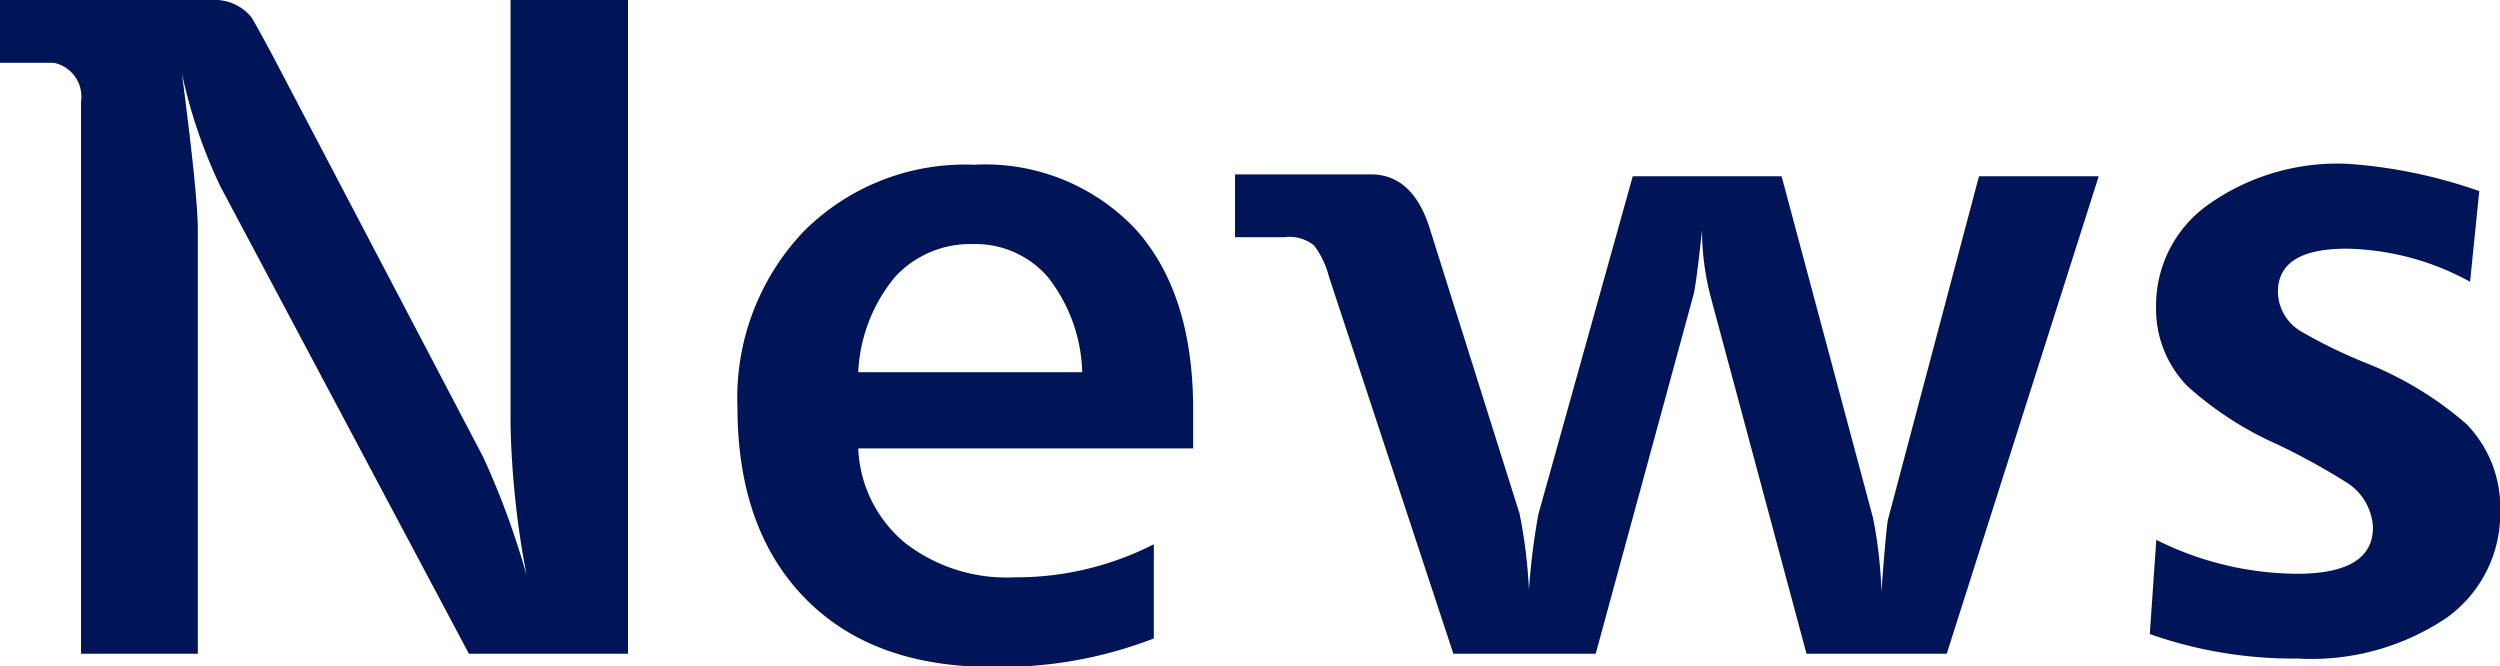
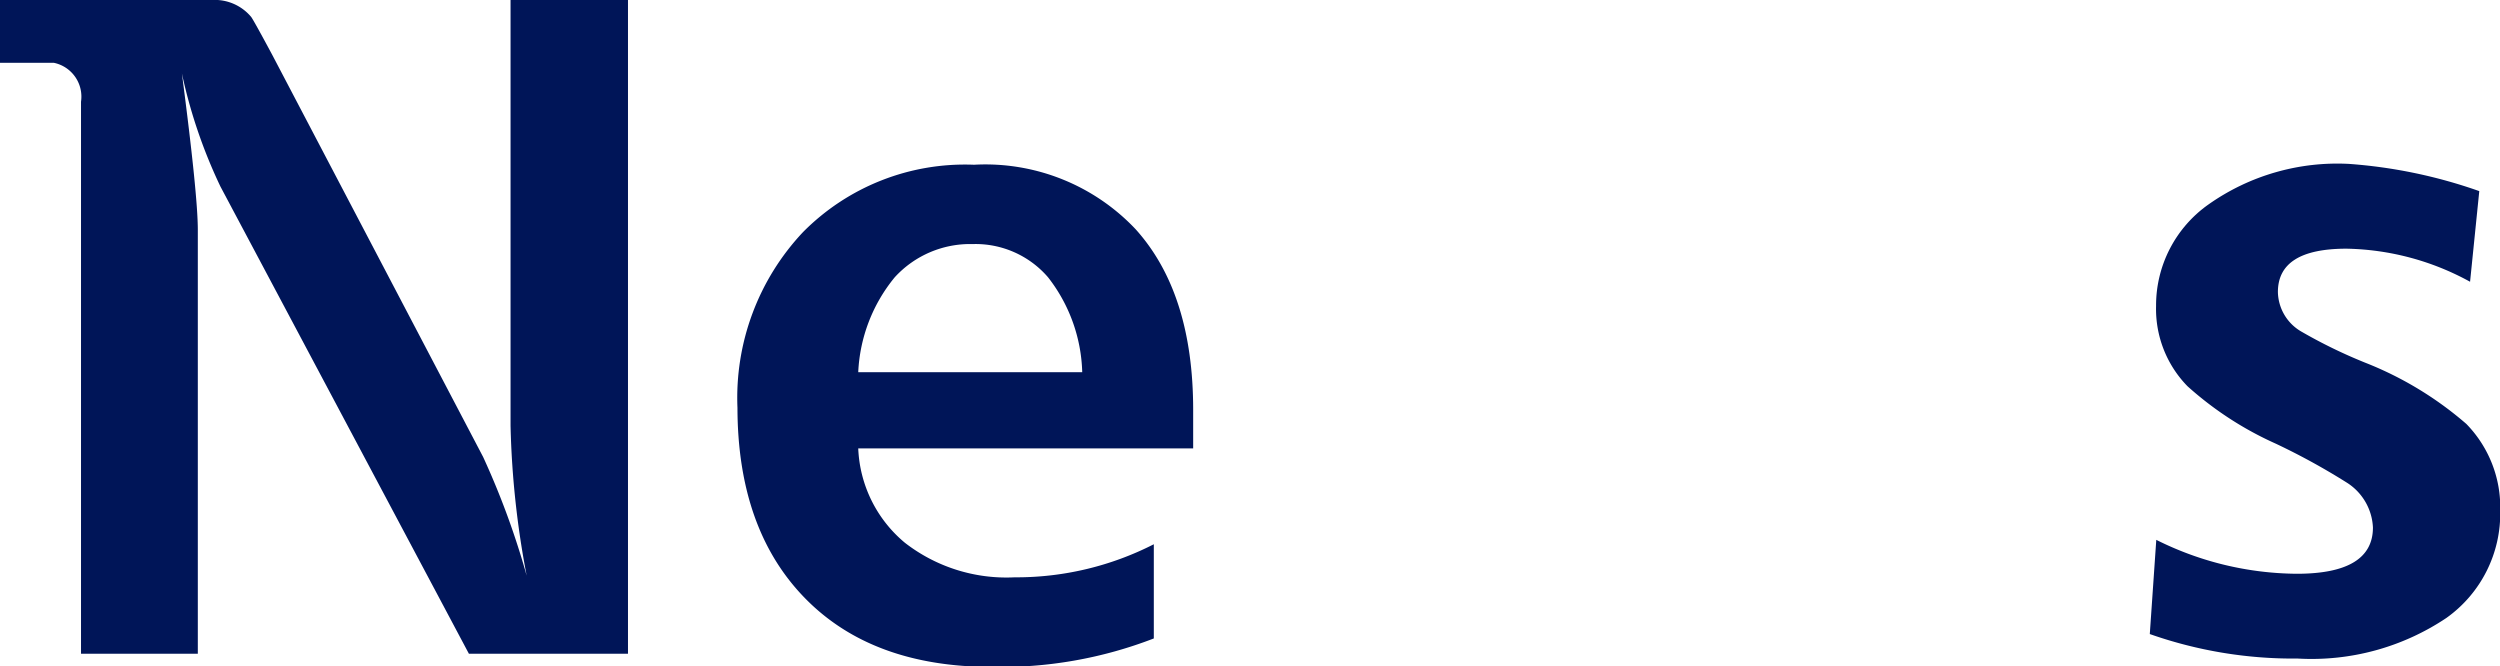
<svg xmlns="http://www.w3.org/2000/svg" viewBox="0 0 119.43 31.82">
  <defs>
    <style>.cls-1{fill:#001558;}</style>
  </defs>
  <g id="Layer_2" data-name="Layer 2">
    <g id="デザイン">
      <path class="cls-1" d="M25.16,27.5a42.84,42.84,0,0,1-.77-7.16V0H30V31.23h-7.6L10.53,8.91a24.43,24.43,0,0,1-1.84-5.4q.76,5.81.76,7.47V31.23H3.87V4.86A1.65,1.65,0,0,0,2.57,3C2.39,3,1.53,3,0,3V0H10.12A2.27,2.27,0,0,1,12,.81q.13.18,1,1.8L23.08,21.83A38.07,38.07,0,0,1,25.16,27.5Z" />
      <path class="cls-1" d="M57,19.58v1.84H41a6.18,6.18,0,0,0,2.23,4.51,7.91,7.91,0,0,0,5.24,1.65A14.44,14.44,0,0,0,55.12,26v4.5a20.3,20.3,0,0,1-7.74,1.36q-5.72,0-8.93-3.29t-3.22-9.09a11.54,11.54,0,0,1,3.13-8.39,10.88,10.88,0,0,1,8.17-3.22,9.87,9.87,0,0,1,7.72,3.08Q57,14,57,19.58Zm-5.3-1.8a7.69,7.69,0,0,0-1.63-4.53,4.57,4.57,0,0,0-3.6-1.59,4.88,4.88,0,0,0-3.73,1.59A7.69,7.69,0,0,0,41,17.78Z" />
-       <path class="cls-1" d="M69.43,31.23l-5.94-18a4.2,4.2,0,0,0-.72-1.51,1.88,1.88,0,0,0-1.39-.39H59v-3h6.48c1.35,0,2.29.87,2.83,2.61l4.28,13.59a23.84,23.84,0,0,1,.45,3.64,33.63,33.63,0,0,1,.45-3.6L78,8.42h7.11l4.37,16.33a21.46,21.46,0,0,1,.4,3.51c.15-2.07.26-3.22.32-3.47L94.54,8.42h5.72L93,31.23h-6.7L81.72,14.17A12.6,12.6,0,0,1,81.31,11c-.18,1.65-.31,2.67-.4,3.05L76.23,31.23Z" />
-       <path class="cls-1" d="M118.44,9.13,118,13.46a12.71,12.71,0,0,0-5.9-1.58c-2.19,0-3.28.69-3.28,2.07a2.23,2.23,0,0,0,1.12,1.89A24,24,0,0,0,113,17.33a16.69,16.69,0,0,1,4.82,2.92,5.7,5.7,0,0,1,1.62,4.14,6.12,6.12,0,0,1-2.57,5.13,11.57,11.57,0,0,1-7.11,1.94,20.63,20.63,0,0,1-7.06-1.17l.31-4.5a15.22,15.22,0,0,0,6.71,1.62c2.43,0,3.64-.74,3.64-2.21a2.68,2.68,0,0,0-1.21-2.12,32.09,32.09,0,0,0-3.42-1.88,16.21,16.21,0,0,1-4.23-2.75A5.28,5.28,0,0,1,103,14.62a5.9,5.9,0,0,1,2.5-4.85,10.67,10.67,0,0,1,6.72-1.94A23.83,23.83,0,0,1,118.44,9.13Z" />
+       <path class="cls-1" d="M118.44,9.13,118,13.46a12.71,12.71,0,0,0-5.9-1.58c-2.19,0-3.28.69-3.28,2.07a2.23,2.23,0,0,0,1.12,1.89A24,24,0,0,0,113,17.33a16.69,16.69,0,0,1,4.82,2.92,5.7,5.7,0,0,1,1.62,4.14,6.12,6.12,0,0,1-2.57,5.13,11.57,11.57,0,0,1-7.11,1.94,20.63,20.63,0,0,1-7.06-1.17l.31-4.5a15.22,15.22,0,0,0,6.71,1.62c2.43,0,3.64-.74,3.64-2.21a2.68,2.68,0,0,0-1.21-2.12,32.09,32.09,0,0,0-3.42-1.88,16.21,16.21,0,0,1-4.23-2.75A5.28,5.28,0,0,1,103,14.62a5.9,5.9,0,0,1,2.5-4.85,10.67,10.67,0,0,1,6.72-1.94A23.83,23.83,0,0,1,118.44,9.13" />
    </g>
  </g>
</svg>